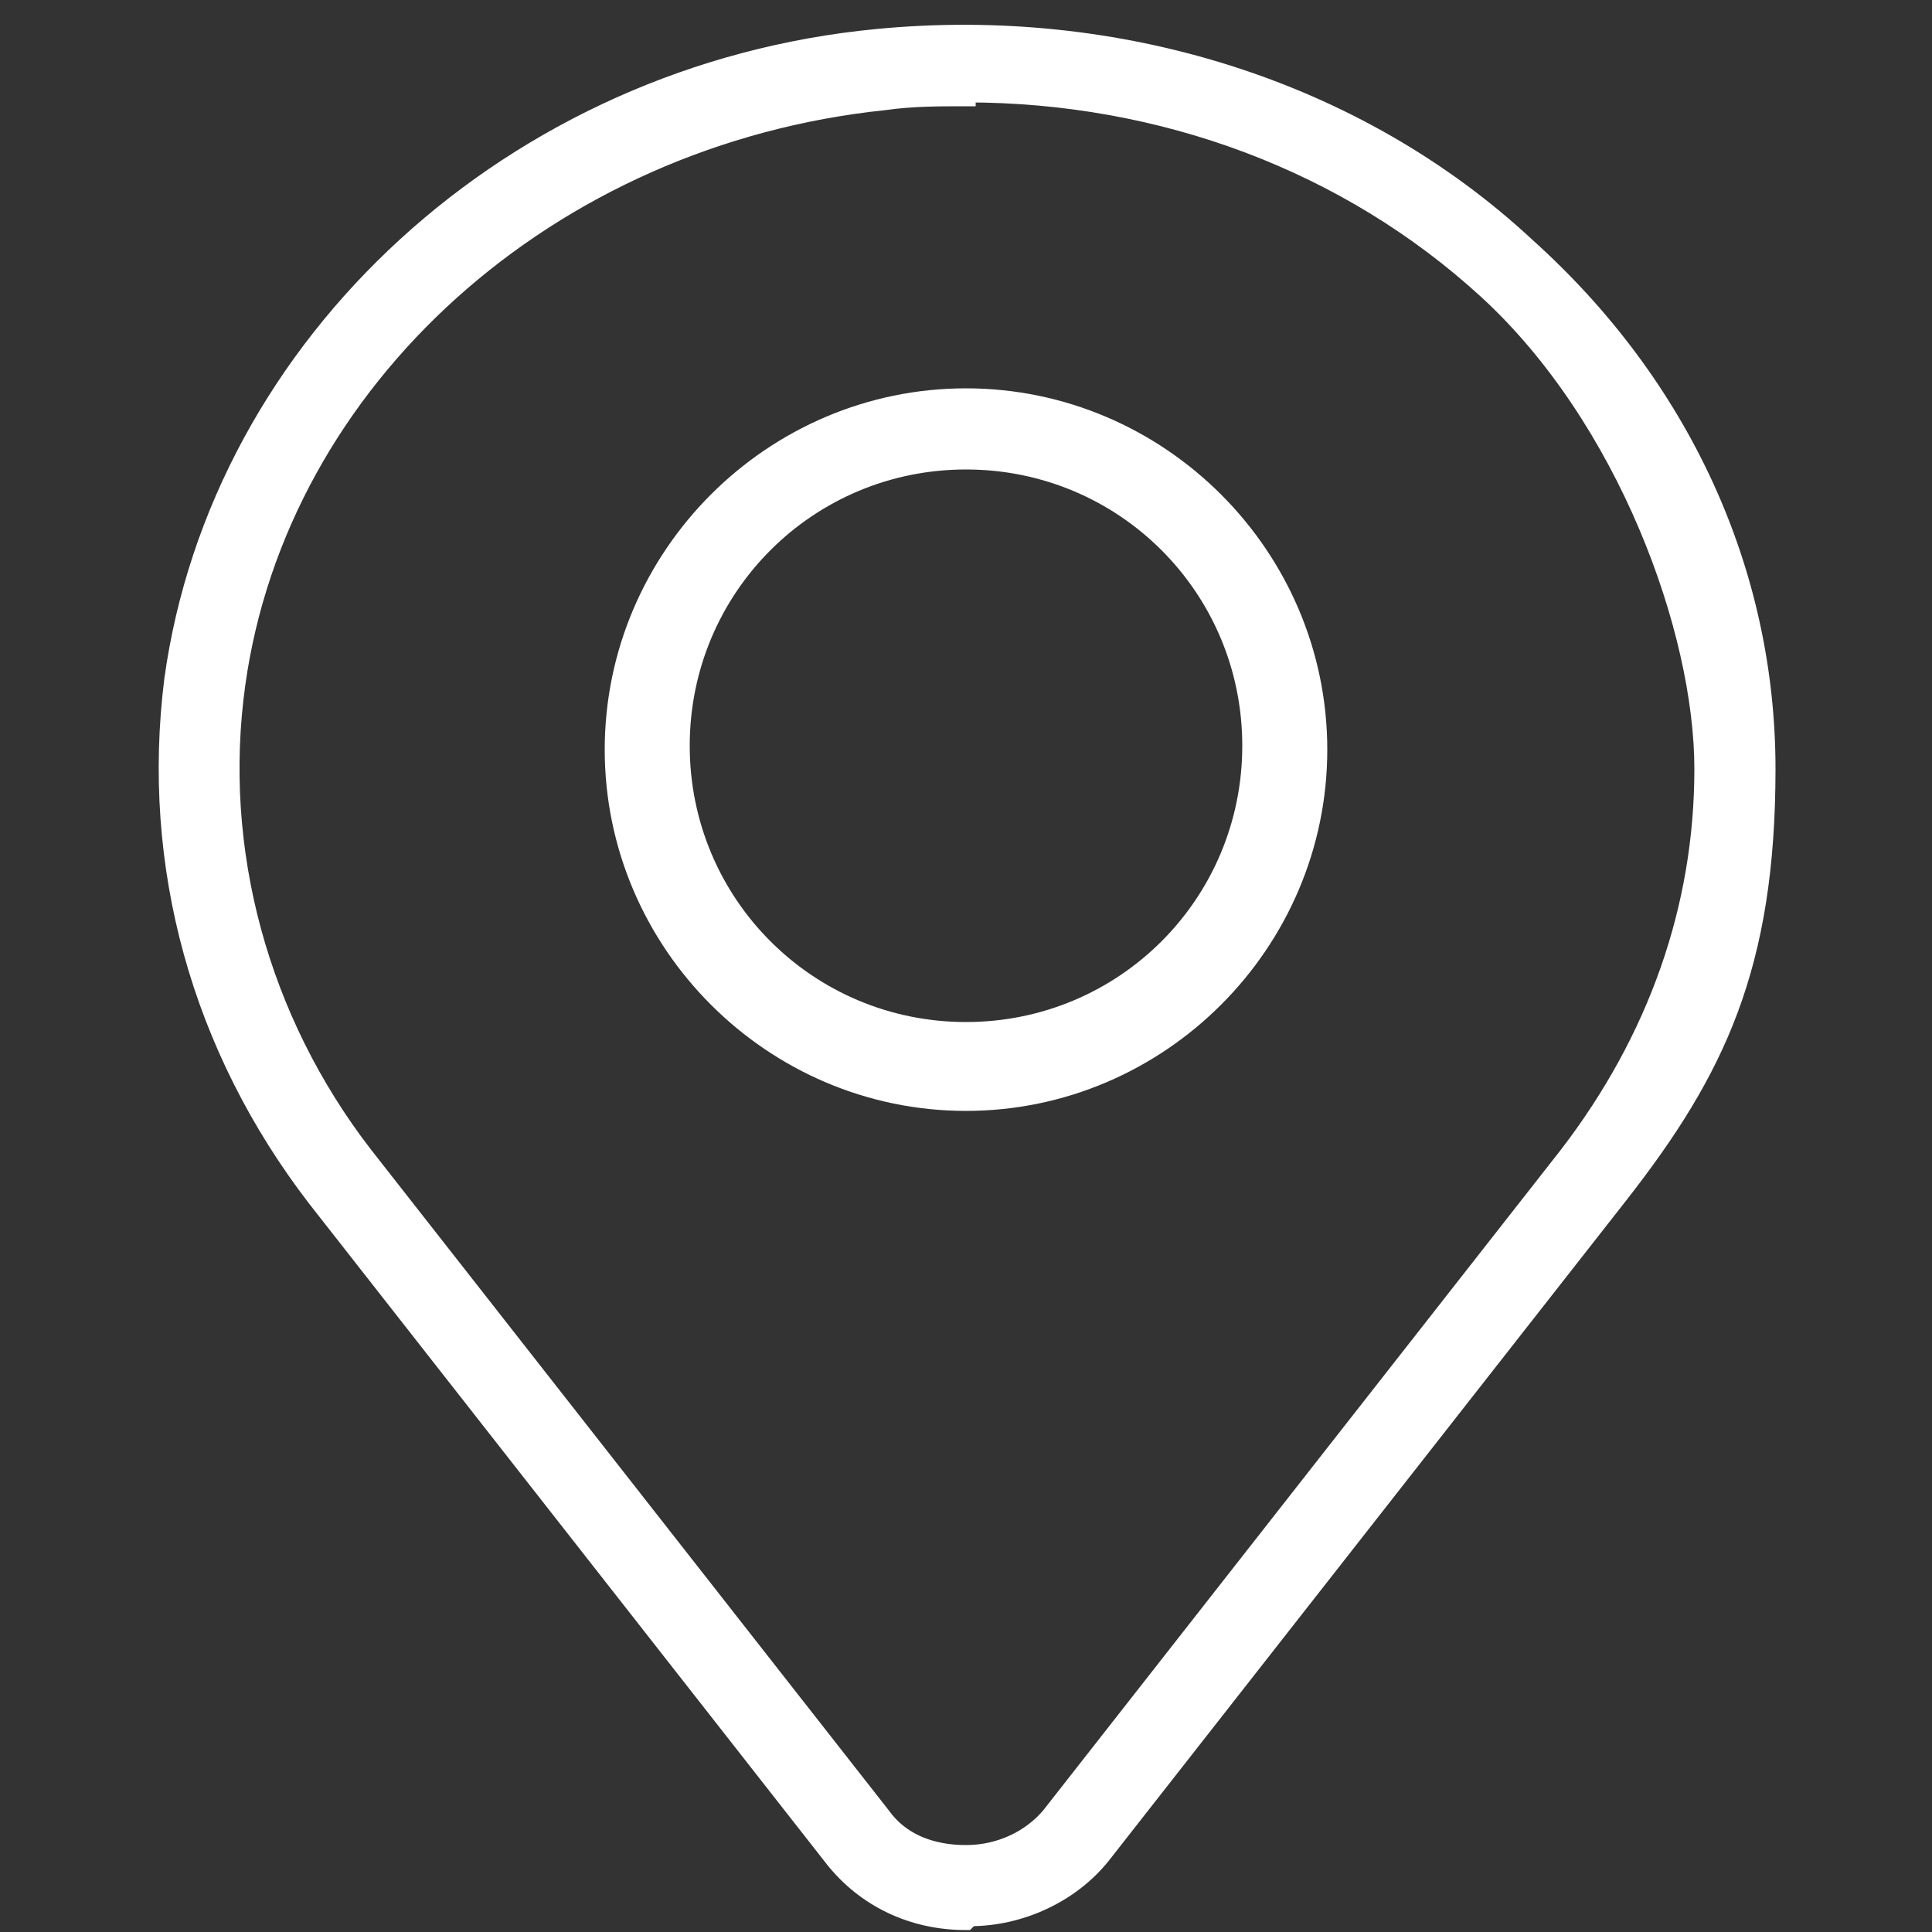
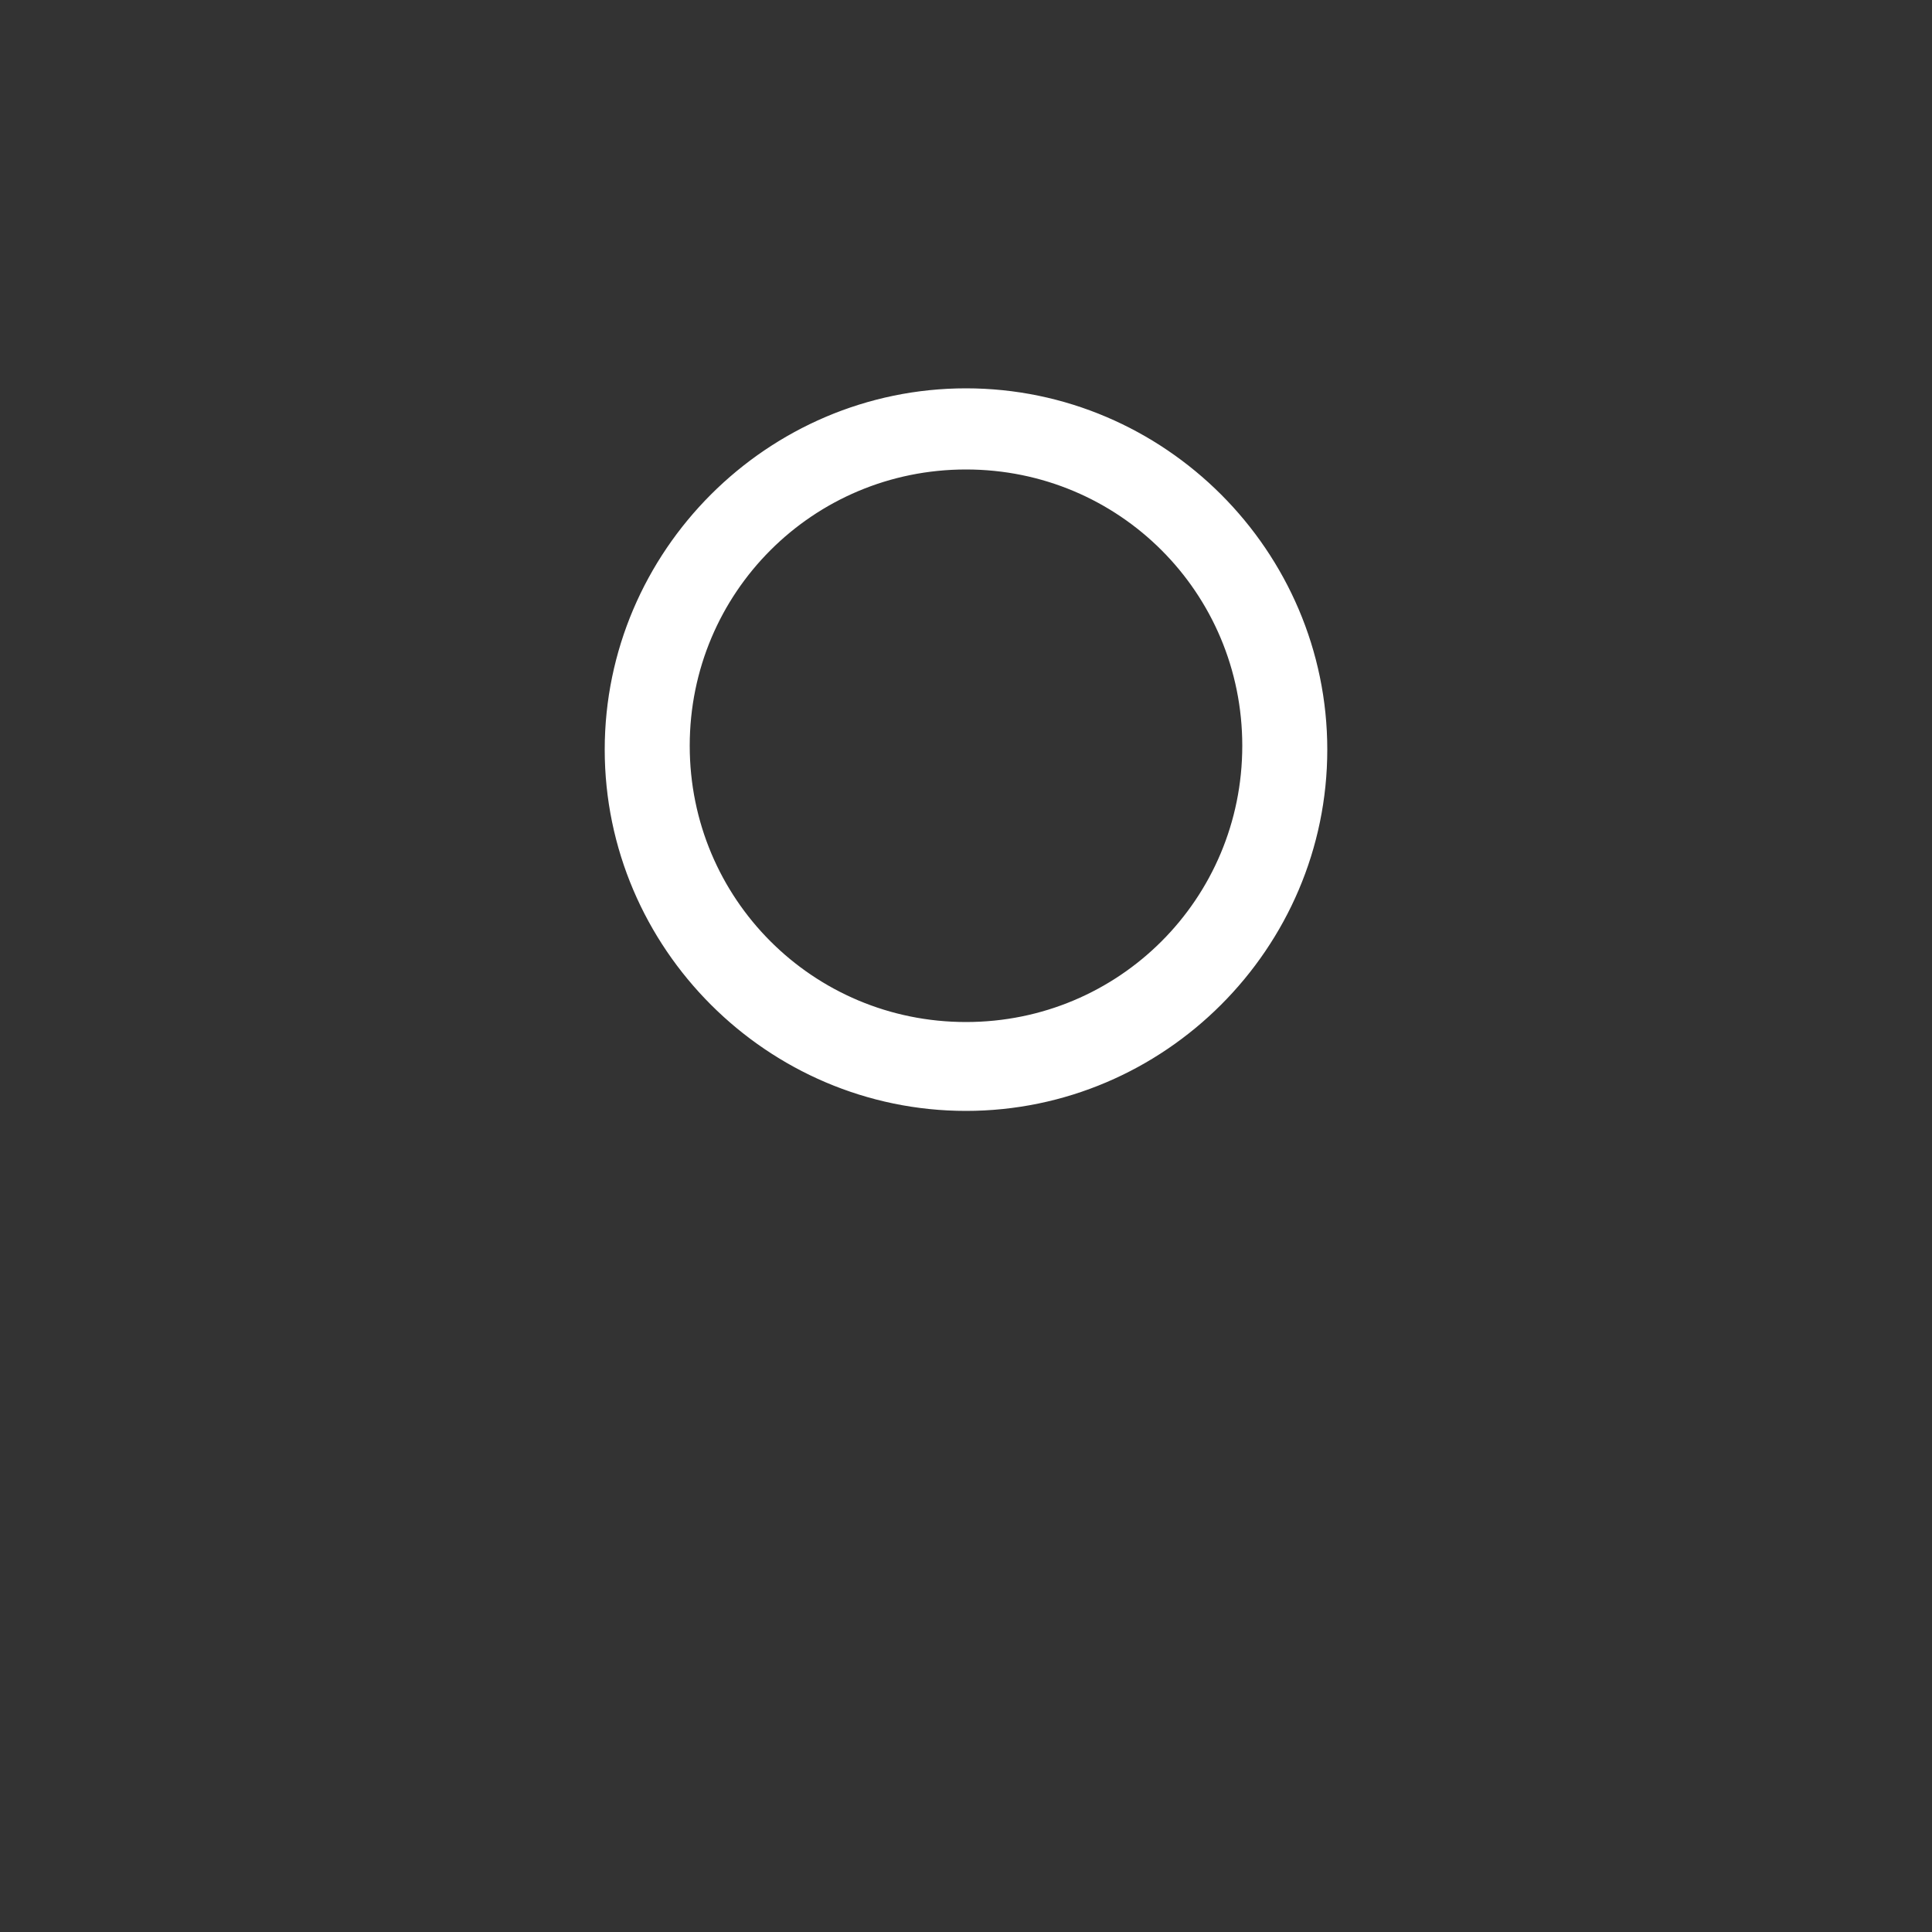
<svg xmlns="http://www.w3.org/2000/svg" id="icon" version="1.1" viewBox="0 0 50 50">
  <rect x="0" y="0" width="50" height="50" fill="#333333" stroke="none" />
  <defs>
    <style>
      .st0 {
        fill: #fff;
        stroke: #fff;
        stroke-miterlimit: 10;
        stroke-width: .5px;
      }
    </style>
  </defs>
-   <path class="st0" d="M25,49.7c-1.4,0-2.6-.6-3.4-1.6l-13.4-17.1c-3-3.9-4.3-8.6-3.7-13.4C5.7,8.9,13.3,1.9,22.7,1c6.2-.6,12.4,1.3,16.8,5.4,4,3.6,6.2,8.4,6.2,13.5s-1.3,7.8-3.8,11l-13.4,17.1c-.8,1-2.1,1.6-3.4,1.6ZM25,2.5c-.7,0-1.4,0-2.1.1-8.7.9-15.7,7.2-16.8,15.1-.6,4.3.6,8.7,3.3,12.2l13.4,17.1c.5.7,1.3,1,2.2,1s1.7-.4,2.2-1l13.4-17.1c2.3-3,3.5-6.4,3.5-10s-2-9.1-5.6-12.4c-3.6-3.3-8.4-5.1-13.5-5.1Z" />
  <path class="st0" d="M25,28.5c-5,0-9.1-4.1-9.1-9.1s4.1-9.1,9.1-9.1,9.1,4.1,9.1,9.1-4.1,9.1-9.1,9.1ZM25,11.9c-4.1,0-7.4,3.3-7.4,7.4s3.3,7.4,7.4,7.4,7.4-3.3,7.4-7.4-3.3-7.4-7.4-7.4Z" />
</svg>